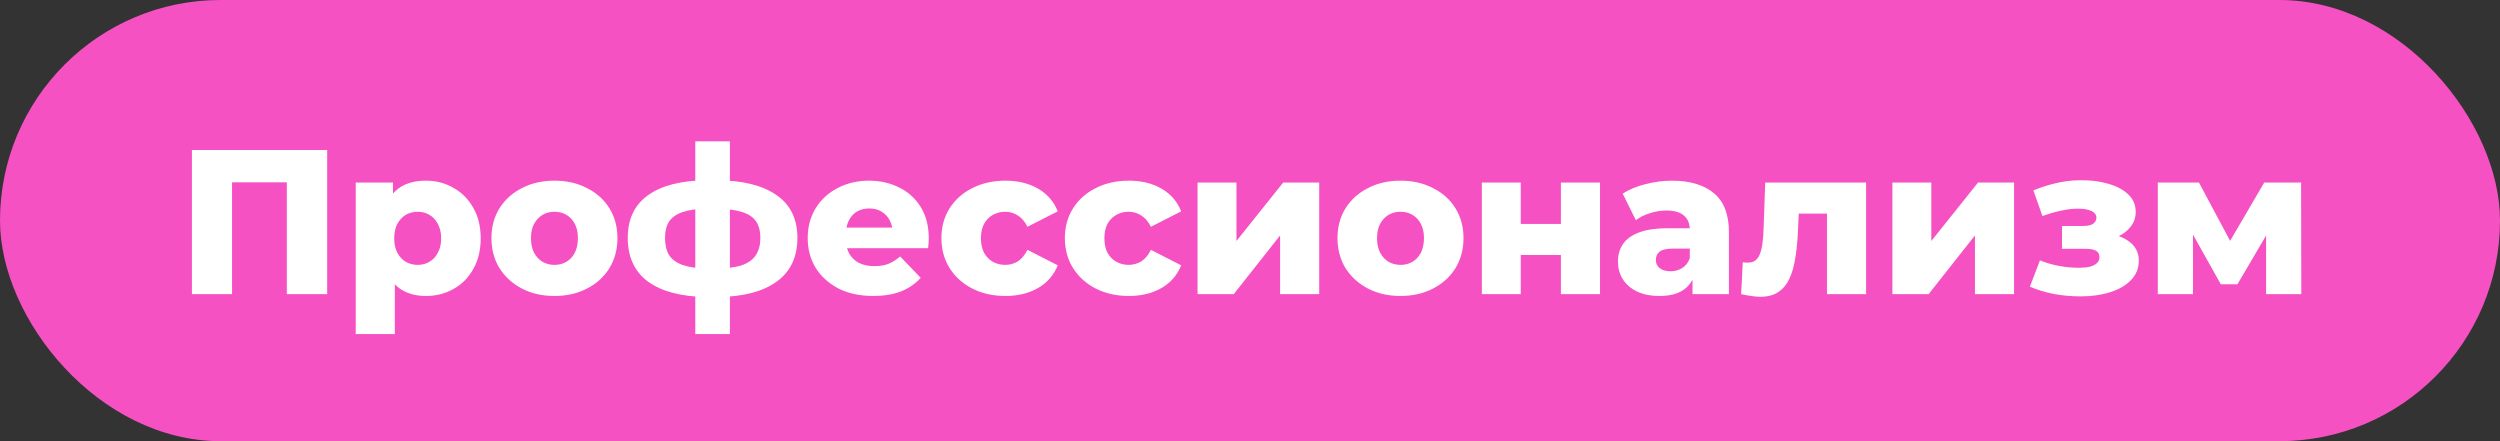
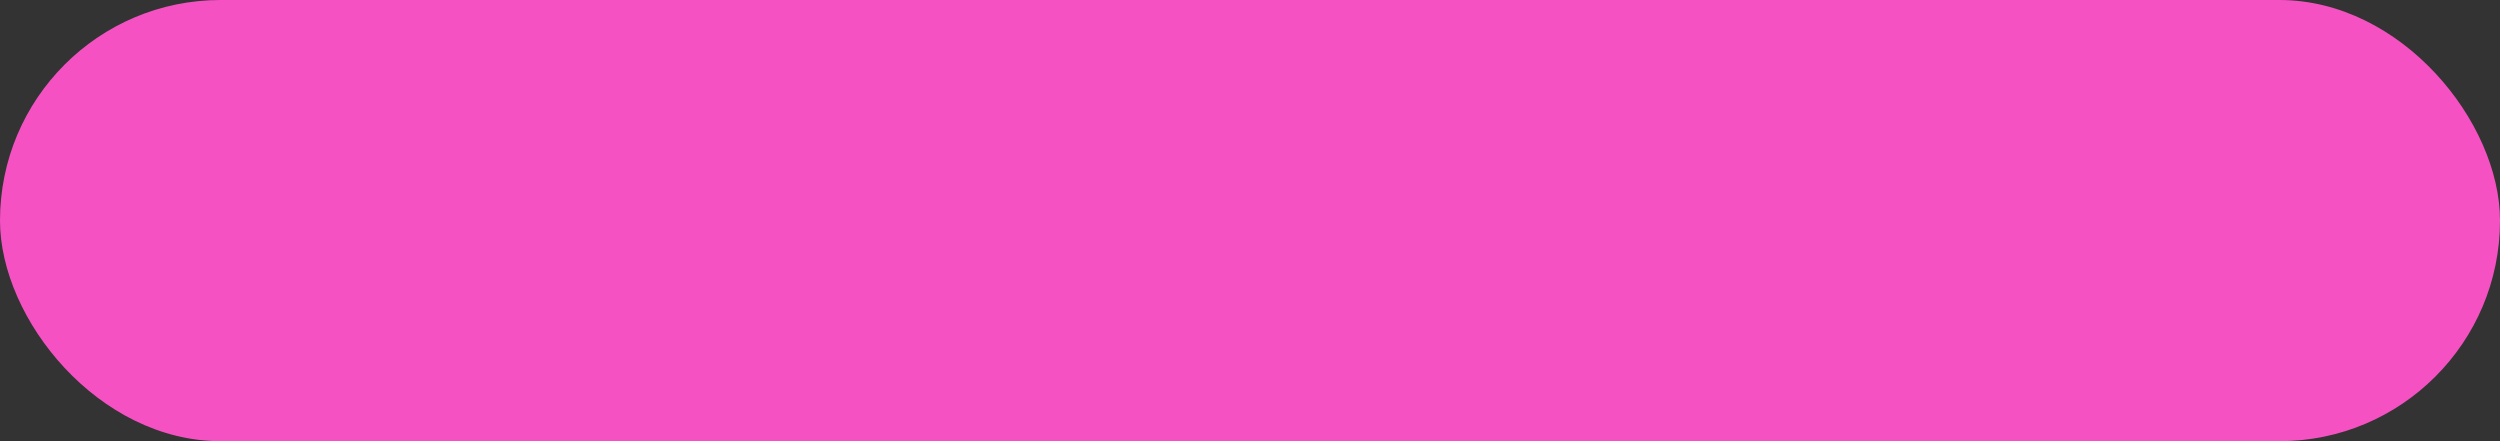
<svg xmlns="http://www.w3.org/2000/svg" width="170" height="30" viewBox="0 0 170 30" fill="none">
  <rect x="0" y="0" width="170" height="30" fill="#333333" stroke="none" />
  <rect width="170" height="30" rx="15" fill="#F551C3" />
-   <path d="M13.05 20V10.2H22.248V20H19.504V11.782L20.12 12.398H15.178L15.78 11.782V20H13.05ZM28.963 20.126C28.319 20.126 27.768 19.986 27.311 19.706C26.854 19.417 26.504 18.987 26.261 18.418C26.028 17.839 25.911 17.102 25.911 16.206C25.911 15.301 26.023 14.563 26.247 13.994C26.471 13.415 26.807 12.986 27.255 12.706C27.712 12.426 28.282 12.286 28.963 12.286C29.654 12.286 30.279 12.449 30.839 12.776C31.408 13.093 31.856 13.546 32.183 14.134C32.519 14.713 32.687 15.403 32.687 16.206C32.687 17.009 32.519 17.704 32.183 18.292C31.856 18.88 31.408 19.333 30.839 19.65C30.279 19.967 29.654 20.126 28.963 20.126ZM24.189 22.716V12.412H26.723V13.7L26.709 16.206L26.849 18.726V22.716H24.189ZM28.403 18.012C28.702 18.012 28.968 17.942 29.201 17.802C29.444 17.662 29.635 17.457 29.775 17.186C29.924 16.915 29.999 16.589 29.999 16.206C29.999 15.823 29.924 15.497 29.775 15.226C29.635 14.955 29.444 14.75 29.201 14.61C28.968 14.47 28.702 14.4 28.403 14.4C28.104 14.4 27.834 14.47 27.591 14.61C27.358 14.75 27.166 14.955 27.017 15.226C26.877 15.497 26.807 15.823 26.807 16.206C26.807 16.589 26.877 16.915 27.017 17.186C27.166 17.457 27.358 17.662 27.591 17.802C27.834 17.942 28.104 18.012 28.403 18.012ZM37.702 20.126C36.872 20.126 36.134 19.958 35.49 19.622C34.846 19.286 34.338 18.824 33.964 18.236C33.6 17.639 33.418 16.957 33.418 16.192C33.418 15.427 33.6 14.75 33.964 14.162C34.338 13.574 34.846 13.117 35.49 12.79C36.134 12.454 36.872 12.286 37.702 12.286C38.533 12.286 39.27 12.454 39.914 12.79C40.568 13.117 41.076 13.574 41.44 14.162C41.804 14.75 41.986 15.427 41.986 16.192C41.986 16.957 41.804 17.639 41.44 18.236C41.076 18.824 40.568 19.286 39.914 19.622C39.27 19.958 38.533 20.126 37.702 20.126ZM37.702 18.012C38.01 18.012 38.281 17.942 38.514 17.802C38.757 17.662 38.948 17.457 39.088 17.186C39.228 16.906 39.298 16.575 39.298 16.192C39.298 15.809 39.228 15.487 39.088 15.226C38.948 14.955 38.757 14.75 38.514 14.61C38.281 14.47 38.01 14.4 37.702 14.4C37.404 14.4 37.133 14.47 36.89 14.61C36.657 14.75 36.466 14.955 36.316 15.226C36.176 15.487 36.106 15.809 36.106 16.192C36.106 16.575 36.176 16.906 36.316 17.186C36.466 17.457 36.657 17.662 36.89 17.802C37.133 17.942 37.404 18.012 37.702 18.012ZM48.68 20.196C48.652 20.196 48.587 20.196 48.484 20.196C48.381 20.196 48.283 20.196 48.19 20.196C48.097 20.196 48.036 20.196 48.008 20.196C46.3 20.168 44.984 19.818 44.06 19.146C43.145 18.465 42.688 17.475 42.688 16.178C42.688 14.899 43.145 13.933 44.06 13.28C44.975 12.617 46.305 12.277 48.05 12.258C48.069 12.258 48.125 12.258 48.218 12.258C48.321 12.258 48.419 12.258 48.512 12.258C48.605 12.258 48.661 12.258 48.68 12.258C50.453 12.258 51.821 12.589 52.782 13.252C53.743 13.905 54.224 14.881 54.224 16.178C54.224 17.494 53.743 18.493 52.782 19.174C51.821 19.855 50.453 20.196 48.68 20.196ZM48.568 18.264C49.333 18.264 49.94 18.194 50.388 18.054C50.845 17.905 51.177 17.676 51.382 17.368C51.597 17.06 51.704 16.663 51.704 16.178C51.704 15.702 51.601 15.319 51.396 15.03C51.191 14.741 50.859 14.531 50.402 14.4C49.945 14.26 49.333 14.19 48.568 14.19C48.549 14.19 48.489 14.19 48.386 14.19C48.283 14.19 48.213 14.19 48.176 14.19C47.457 14.19 46.879 14.265 46.44 14.414C46.011 14.554 45.698 14.769 45.502 15.058C45.315 15.347 45.222 15.721 45.222 16.178C45.222 16.654 45.315 17.046 45.502 17.354C45.698 17.653 46.011 17.877 46.44 18.026C46.879 18.175 47.457 18.255 48.176 18.264C48.204 18.264 48.269 18.264 48.372 18.264C48.475 18.264 48.54 18.264 48.568 18.264ZM47.28 22.716V9.612H49.632V22.716H47.28ZM59.376 20.126C58.48 20.126 57.696 19.958 57.024 19.622C56.362 19.277 55.844 18.81 55.47 18.222C55.106 17.625 54.924 16.948 54.924 16.192C54.924 15.436 55.102 14.764 55.456 14.176C55.82 13.579 56.32 13.117 56.954 12.79C57.589 12.454 58.303 12.286 59.096 12.286C59.843 12.286 60.524 12.44 61.14 12.748C61.756 13.047 62.246 13.49 62.61 14.078C62.974 14.666 63.156 15.38 63.156 16.22C63.156 16.313 63.152 16.421 63.142 16.542C63.133 16.663 63.124 16.775 63.114 16.878H57.108V15.478H61.7L60.692 15.87C60.702 15.525 60.636 15.226 60.496 14.974C60.366 14.722 60.179 14.526 59.936 14.386C59.703 14.246 59.428 14.176 59.11 14.176C58.793 14.176 58.513 14.246 58.27 14.386C58.037 14.526 57.855 14.727 57.724 14.988C57.594 15.24 57.528 15.539 57.528 15.884V16.29C57.528 16.663 57.603 16.985 57.752 17.256C57.911 17.527 58.135 17.737 58.424 17.886C58.714 18.026 59.059 18.096 59.46 18.096C59.834 18.096 60.151 18.045 60.412 17.942C60.683 17.83 60.949 17.662 61.21 17.438L62.61 18.894C62.246 19.295 61.798 19.603 61.266 19.818C60.734 20.023 60.104 20.126 59.376 20.126ZM68.37 20.126C67.53 20.126 66.779 19.958 66.116 19.622C65.463 19.286 64.949 18.824 64.576 18.236C64.203 17.639 64.016 16.957 64.016 16.192C64.016 15.427 64.203 14.75 64.576 14.162C64.949 13.574 65.463 13.117 66.116 12.79C66.779 12.454 67.53 12.286 68.37 12.286C69.229 12.286 69.971 12.468 70.596 12.832C71.221 13.196 71.665 13.709 71.926 14.372L69.868 15.422C69.691 15.067 69.471 14.811 69.21 14.652C68.949 14.484 68.664 14.4 68.356 14.4C68.048 14.4 67.768 14.47 67.516 14.61C67.264 14.75 67.063 14.955 66.914 15.226C66.774 15.487 66.704 15.809 66.704 16.192C66.704 16.584 66.774 16.915 66.914 17.186C67.063 17.457 67.264 17.662 67.516 17.802C67.768 17.942 68.048 18.012 68.356 18.012C68.664 18.012 68.949 17.933 69.21 17.774C69.471 17.606 69.691 17.345 69.868 16.99L71.926 18.04C71.665 18.703 71.221 19.216 70.596 19.58C69.971 19.944 69.229 20.126 68.37 20.126ZM76.764 20.126C75.924 20.126 75.173 19.958 74.51 19.622C73.857 19.286 73.344 18.824 72.971 18.236C72.597 17.639 72.41 16.957 72.41 16.192C72.41 15.427 72.597 14.75 72.971 14.162C73.344 13.574 73.857 13.117 74.51 12.79C75.173 12.454 75.924 12.286 76.764 12.286C77.623 12.286 78.365 12.468 78.99 12.832C79.616 13.196 80.059 13.709 80.32 14.372L78.263 15.422C78.085 15.067 77.866 14.811 77.605 14.652C77.343 14.484 77.058 14.4 76.751 14.4C76.442 14.4 76.162 14.47 75.91 14.61C75.659 14.75 75.458 14.955 75.308 15.226C75.168 15.487 75.099 15.809 75.099 16.192C75.099 16.584 75.168 16.915 75.308 17.186C75.458 17.457 75.659 17.662 75.91 17.802C76.162 17.942 76.442 18.012 76.751 18.012C77.058 18.012 77.343 17.933 77.605 17.774C77.866 17.606 78.085 17.345 78.263 16.99L80.32 18.04C80.059 18.703 79.616 19.216 78.99 19.58C78.365 19.944 77.623 20.126 76.764 20.126ZM81.433 20V12.412H84.079V16.388L87.257 12.412H89.707V20H87.047V16.01L83.897 20H81.433ZM95.234 20.126C94.403 20.126 93.666 19.958 93.022 19.622C92.378 19.286 91.869 18.824 91.496 18.236C91.132 17.639 90.95 16.957 90.95 16.192C90.95 15.427 91.132 14.75 91.496 14.162C91.869 13.574 92.378 13.117 93.022 12.79C93.666 12.454 94.403 12.286 95.234 12.286C96.064 12.286 96.802 12.454 97.446 12.79C98.099 13.117 98.608 13.574 98.972 14.162C99.336 14.75 99.518 15.427 99.518 16.192C99.518 16.957 99.336 17.639 98.972 18.236C98.608 18.824 98.099 19.286 97.446 19.622C96.802 19.958 96.064 20.126 95.234 20.126ZM95.234 18.012C95.542 18.012 95.812 17.942 96.046 17.802C96.288 17.662 96.48 17.457 96.62 17.186C96.76 16.906 96.83 16.575 96.83 16.192C96.83 15.809 96.76 15.487 96.62 15.226C96.48 14.955 96.288 14.75 96.046 14.61C95.812 14.47 95.542 14.4 95.234 14.4C94.935 14.4 94.664 14.47 94.422 14.61C94.188 14.75 93.997 14.955 93.848 15.226C93.708 15.487 93.638 15.809 93.638 16.192C93.638 16.575 93.708 16.906 93.848 17.186C93.997 17.457 94.188 17.662 94.422 17.802C94.664 17.942 94.935 18.012 95.234 18.012ZM100.765 20V12.412H103.411V15.226H106.141V12.412H108.801V20H106.141V17.34H103.411V20H100.765ZM115.089 20V18.586L114.907 18.236V15.632C114.907 15.212 114.777 14.89 114.515 14.666C114.263 14.433 113.857 14.316 113.297 14.316C112.933 14.316 112.565 14.377 112.191 14.498C111.818 14.61 111.501 14.769 111.239 14.974L110.343 13.168C110.773 12.888 111.286 12.673 111.883 12.524C112.49 12.365 113.092 12.286 113.689 12.286C114.921 12.286 115.873 12.571 116.545 13.14C117.227 13.7 117.567 14.582 117.567 15.786V20H115.089ZM112.849 20.126C112.243 20.126 111.729 20.023 111.309 19.818C110.889 19.613 110.567 19.333 110.343 18.978C110.129 18.623 110.021 18.227 110.021 17.788C110.021 17.321 110.138 16.92 110.371 16.584C110.614 16.239 110.983 15.977 111.477 15.8C111.972 15.613 112.611 15.52 113.395 15.52H115.187V16.906H113.759C113.33 16.906 113.027 16.976 112.849 17.116C112.681 17.256 112.597 17.443 112.597 17.676C112.597 17.909 112.686 18.096 112.863 18.236C113.041 18.376 113.283 18.446 113.591 18.446C113.881 18.446 114.142 18.376 114.375 18.236C114.618 18.087 114.795 17.863 114.907 17.564L115.271 18.544C115.131 19.067 114.856 19.463 114.445 19.734C114.044 19.995 113.512 20.126 112.849 20.126ZM118.397 20L118.509 17.83C118.575 17.839 118.635 17.849 118.691 17.858C118.747 17.858 118.799 17.858 118.845 17.858C119.079 17.858 119.261 17.802 119.391 17.69C119.531 17.569 119.634 17.405 119.699 17.2C119.774 16.995 119.825 16.757 119.853 16.486C119.891 16.206 119.914 15.903 119.923 15.576L120.035 12.412H126.895V20H124.235V13.924L124.823 14.526H121.785L122.345 13.896L122.261 15.688C122.233 16.369 122.173 16.99 122.079 17.55C121.995 18.101 121.86 18.572 121.673 18.964C121.487 19.356 121.23 19.659 120.903 19.874C120.586 20.079 120.18 20.182 119.685 20.182C119.508 20.182 119.307 20.163 119.083 20.126C118.869 20.098 118.64 20.056 118.397 20ZM128.683 20V12.412H131.329V16.388L134.507 12.412H136.957V20H134.297V16.01L131.147 20H128.683ZM141.476 20.154C140.888 20.154 140.3 20.103 139.712 20C139.124 19.888 138.564 19.72 138.032 19.496L138.718 17.704C139.129 17.872 139.558 17.998 140.006 18.082C140.454 18.166 140.912 18.208 141.378 18.208C141.658 18.208 141.901 18.185 142.106 18.138C142.312 18.082 142.47 18.003 142.582 17.9C142.704 17.788 142.764 17.657 142.764 17.508C142.764 17.303 142.69 17.153 142.54 17.06C142.391 16.967 142.162 16.92 141.854 16.92H140.216V15.366H141.616C141.822 15.366 141.994 15.347 142.134 15.31C142.274 15.263 142.377 15.198 142.442 15.114C142.517 15.021 142.554 14.913 142.554 14.792C142.554 14.671 142.508 14.568 142.414 14.484C142.33 14.391 142.195 14.321 142.008 14.274C141.831 14.218 141.598 14.19 141.308 14.19C140.935 14.19 140.543 14.237 140.132 14.33C139.731 14.414 139.316 14.535 138.886 14.694L138.27 12.944C138.774 12.739 139.288 12.575 139.81 12.454C140.333 12.333 140.846 12.267 141.35 12.258C142.078 12.239 142.732 12.314 143.31 12.482C143.898 12.641 144.365 12.883 144.71 13.21C145.056 13.527 145.228 13.929 145.228 14.414C145.228 14.787 145.116 15.119 144.892 15.408C144.668 15.697 144.365 15.931 143.982 16.108C143.6 16.276 143.17 16.36 142.694 16.36L142.75 15.87C143.581 15.87 144.234 16.038 144.71 16.374C145.196 16.701 145.438 17.149 145.438 17.718C145.438 18.241 145.261 18.684 144.906 19.048C144.552 19.412 144.076 19.687 143.478 19.874C142.881 20.061 142.214 20.154 141.476 20.154ZM146.73 20V12.412H149.53L152.176 17.368H151.07L153.968 12.412H156.474L156.488 20H154.094V15.044L154.5 15.324L152.148 19.328H151.014L148.662 15.128L149.124 15.002V20H146.73Z" fill="white" />
</svg>